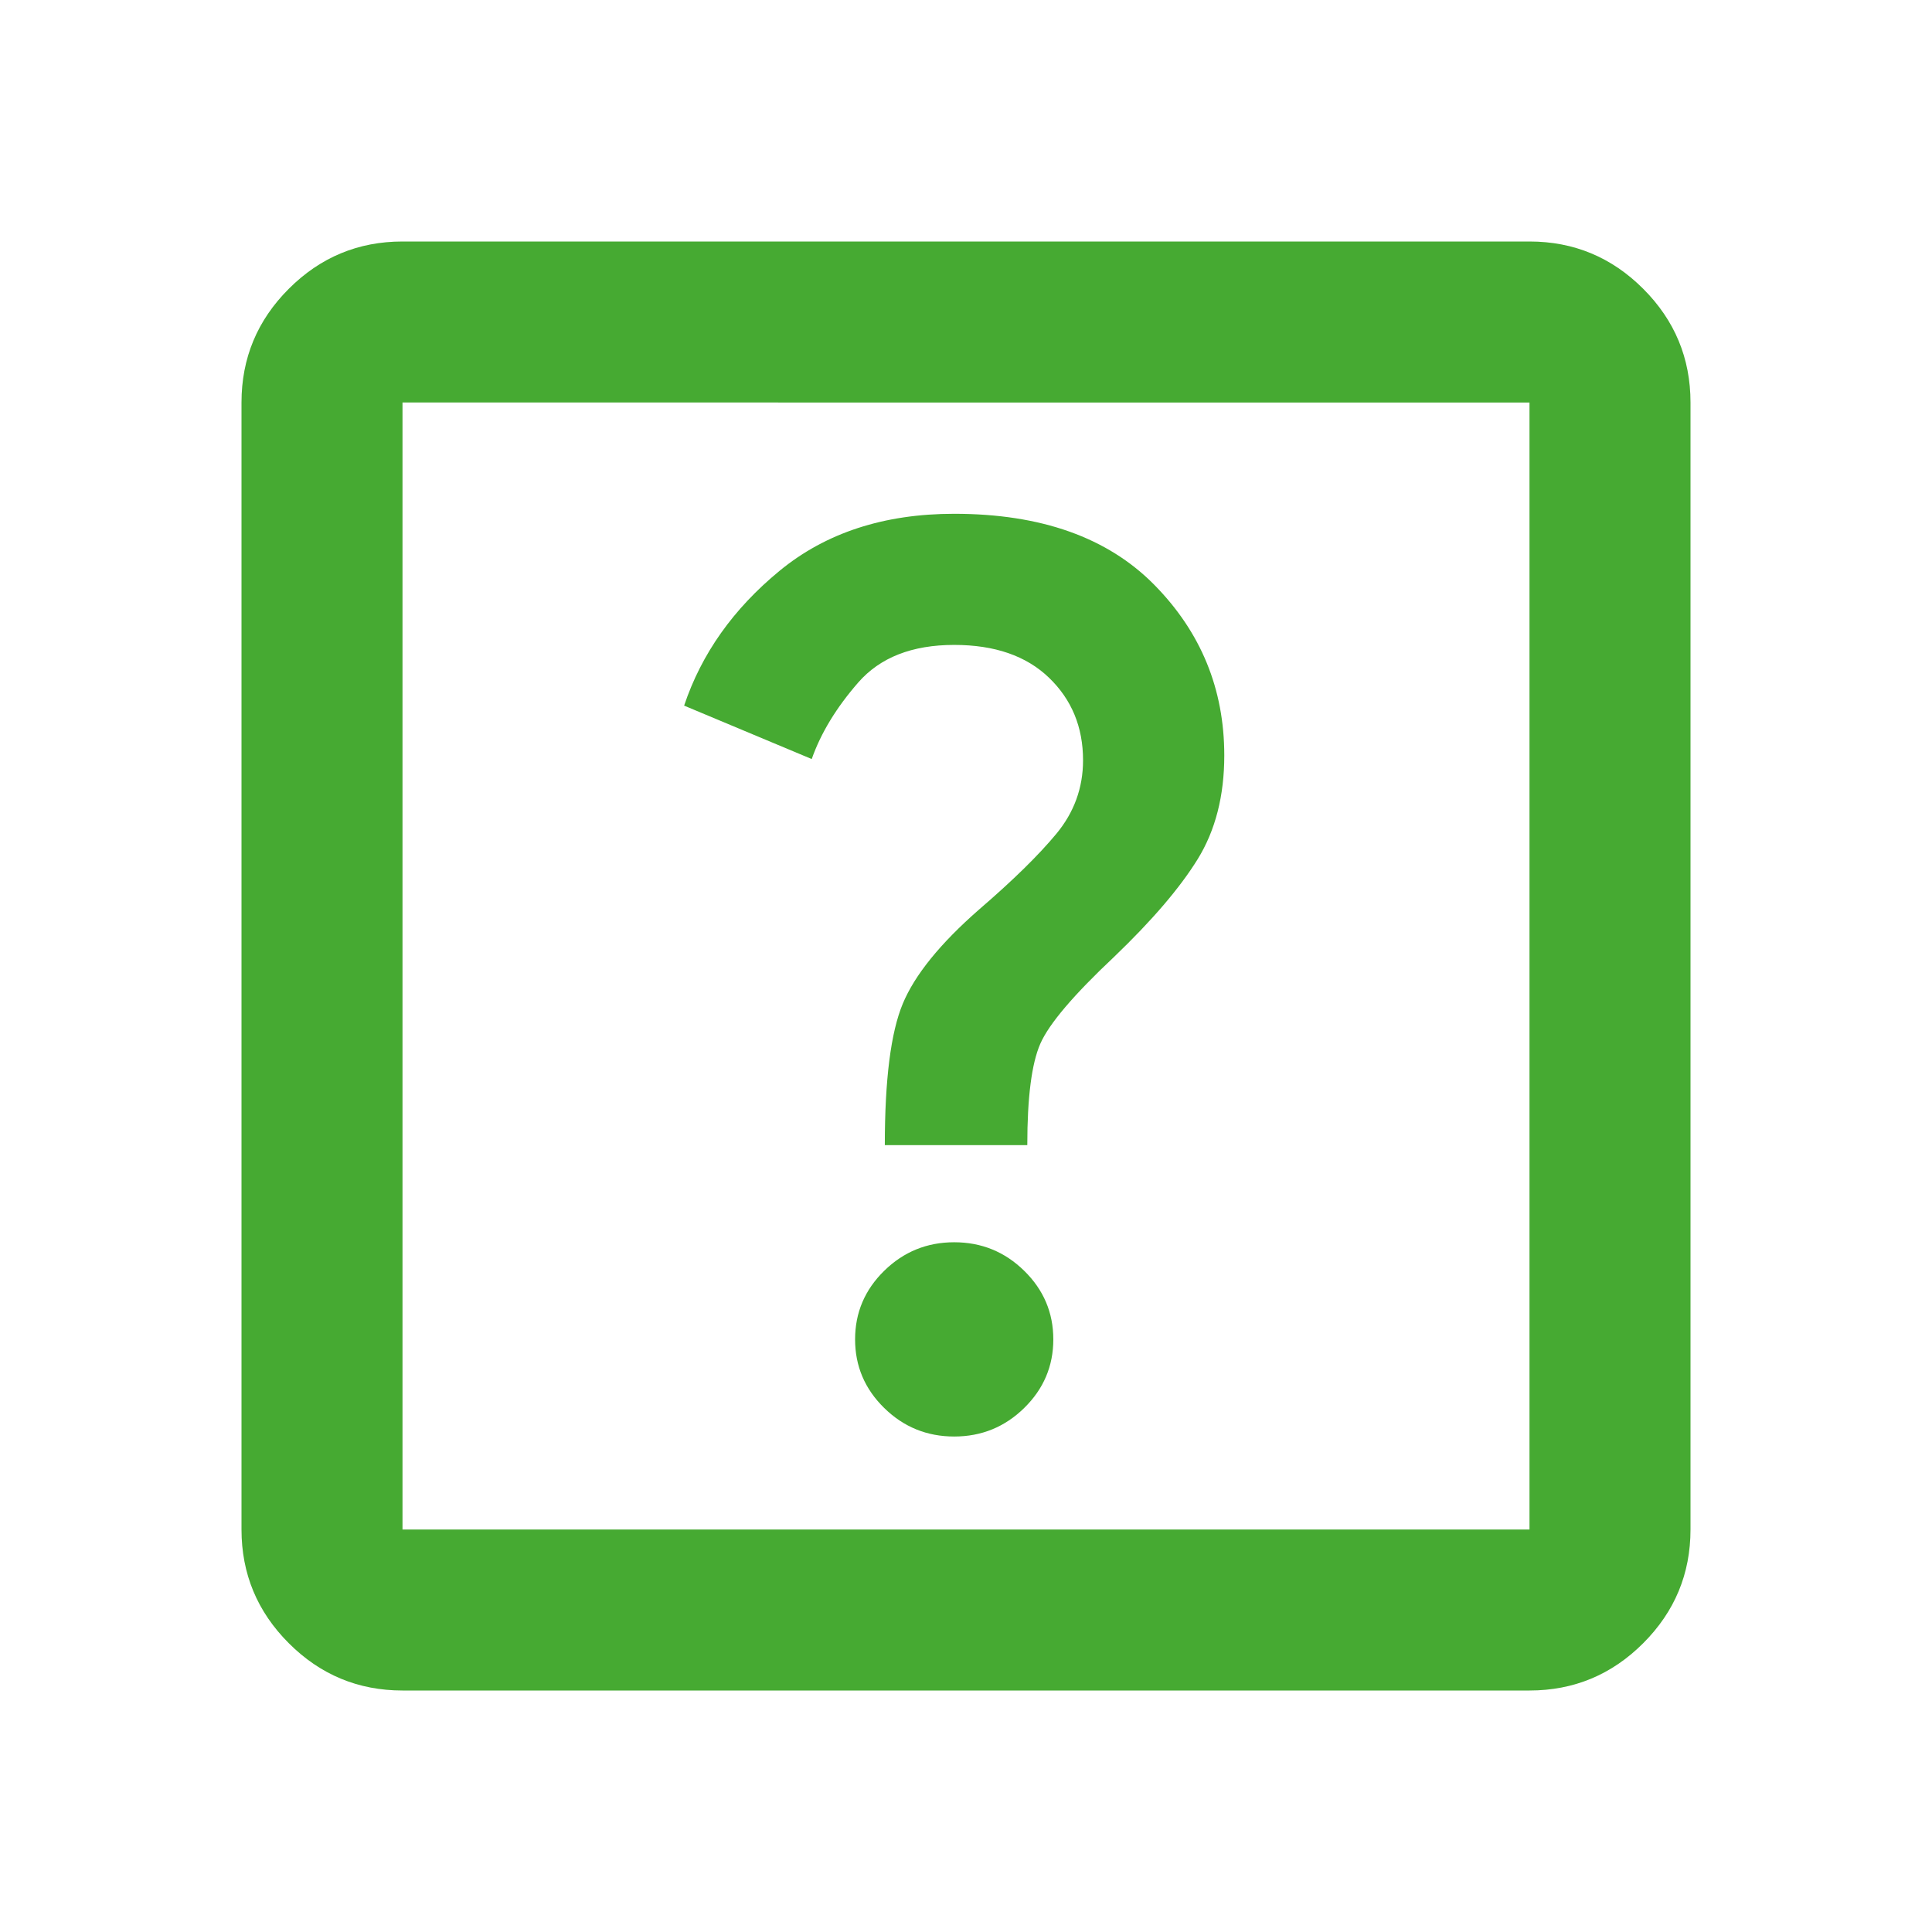
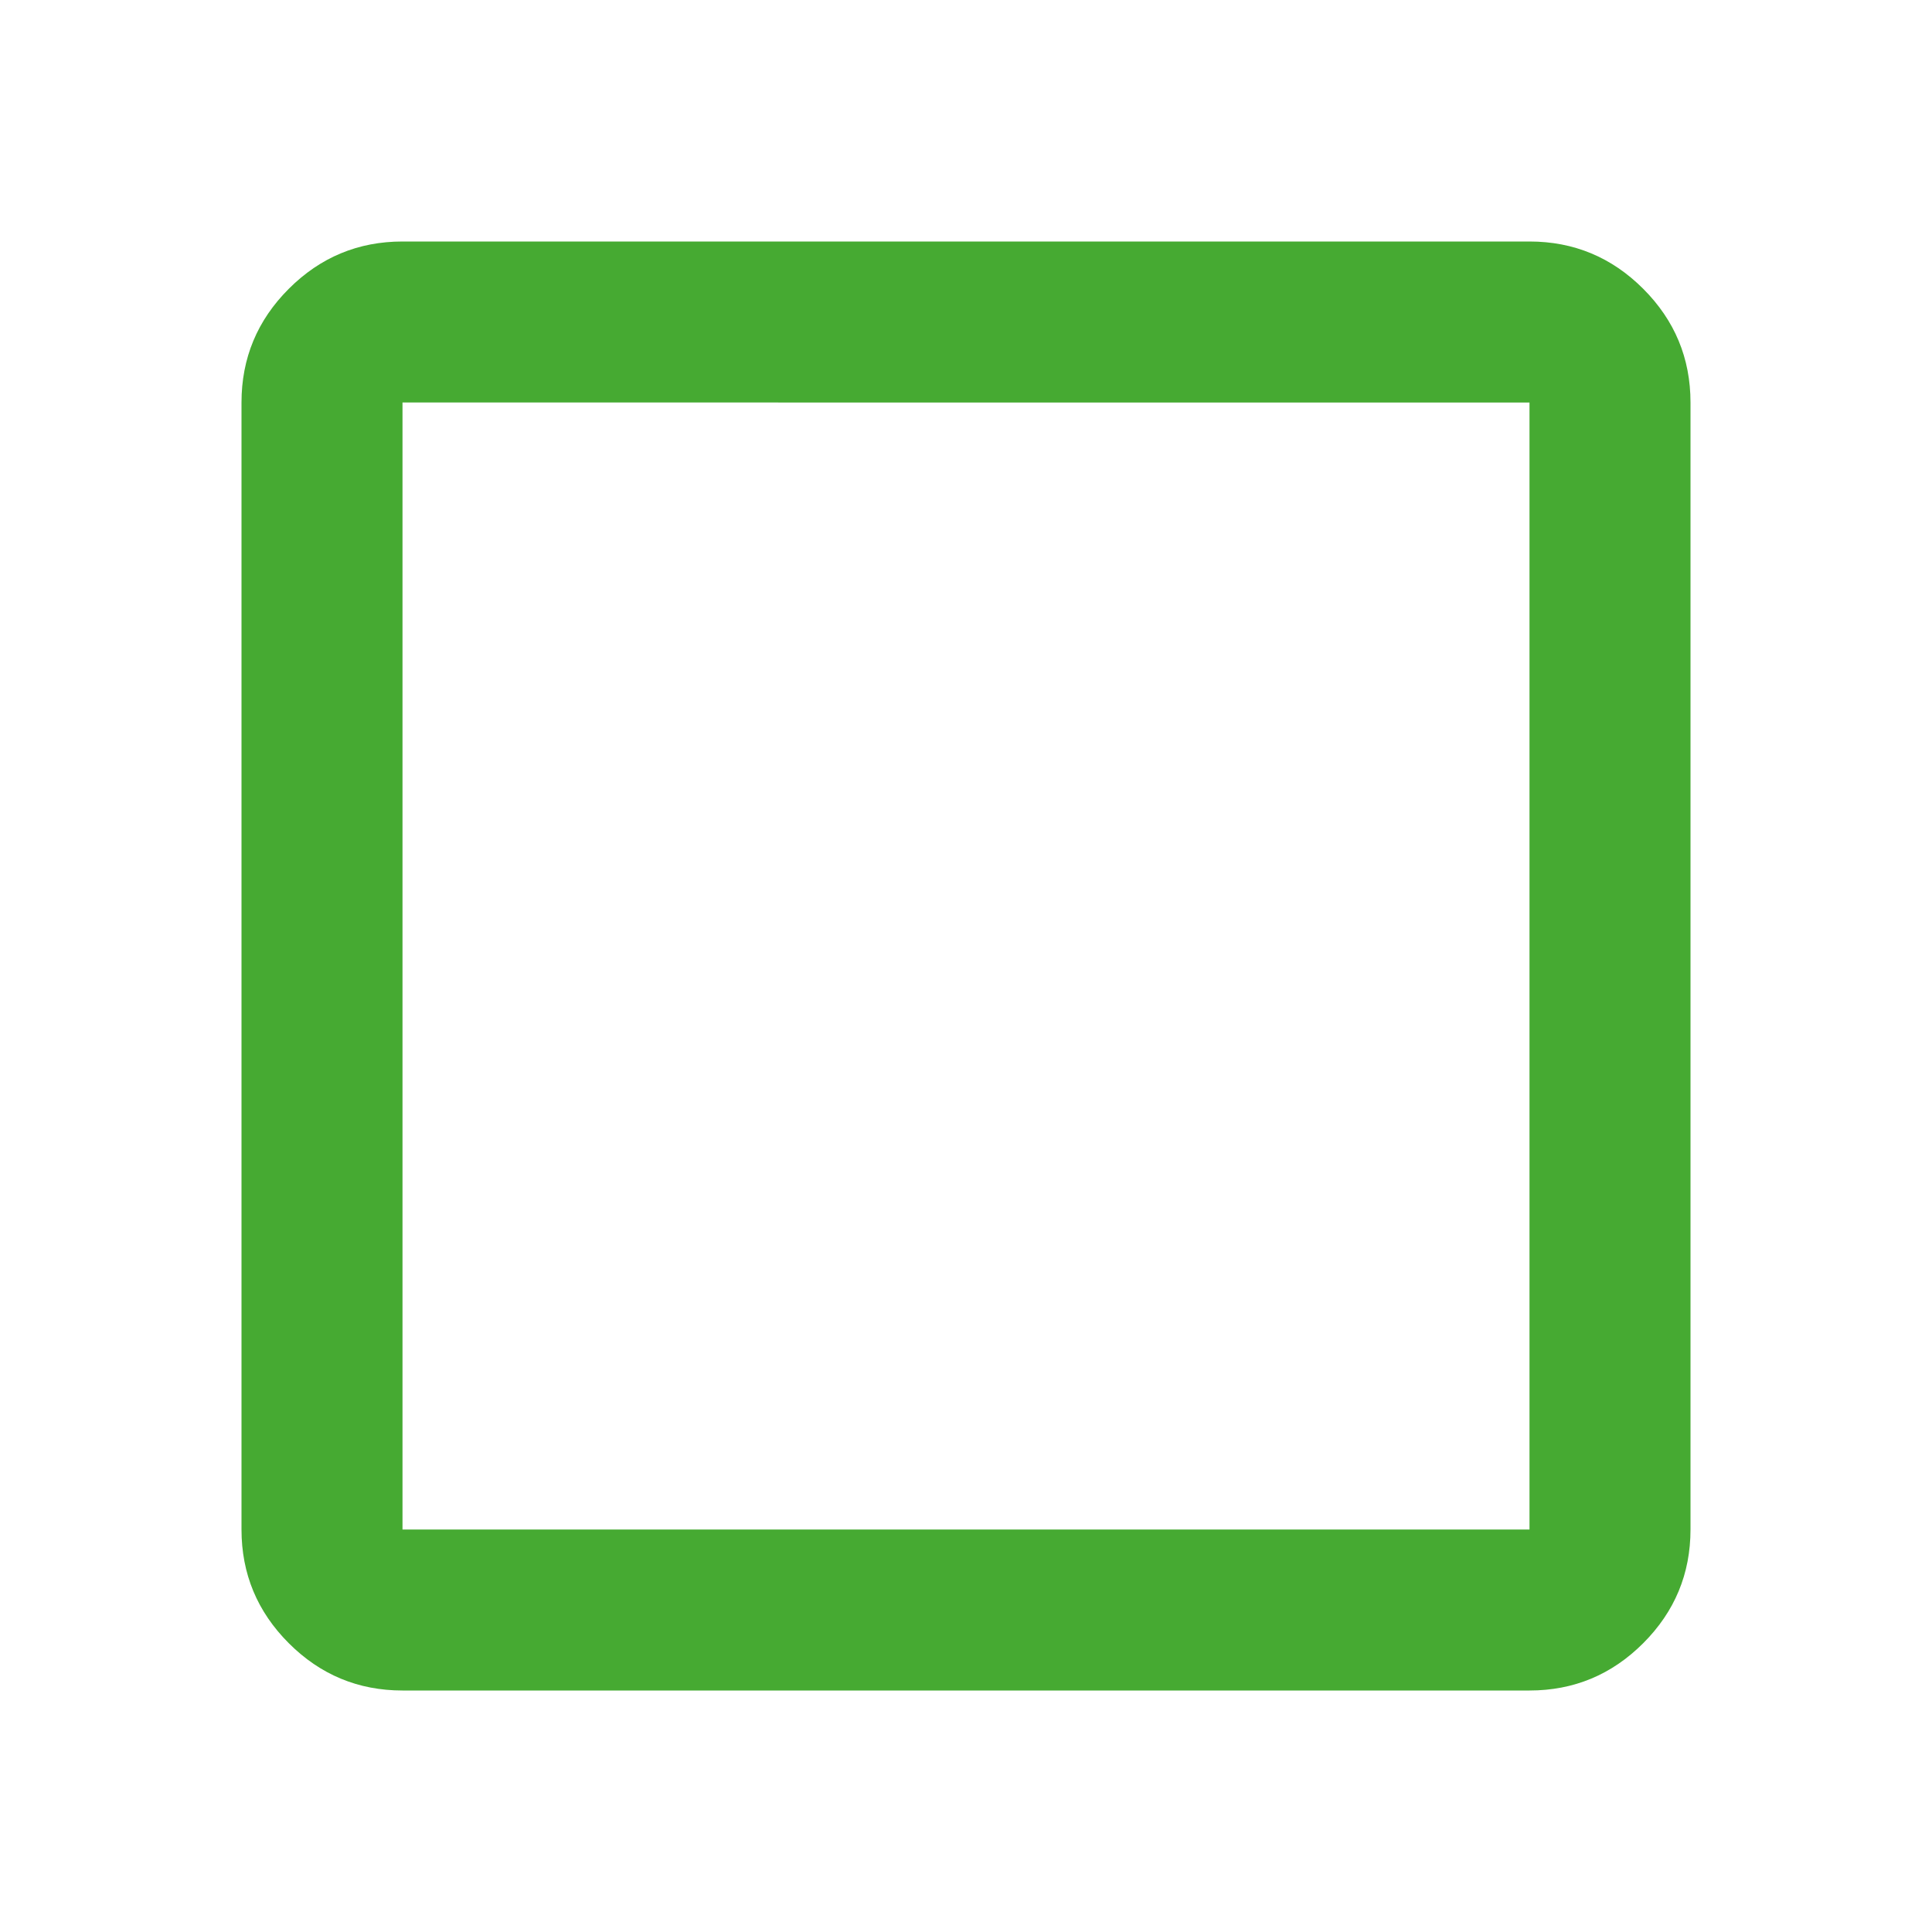
<svg xmlns="http://www.w3.org/2000/svg" height="24px" viewBox="0 -960 960 960" width="24px" fill="#46AA32">
  <path d="M200-120q-33 0-56.5-23.5T120-200v-560q0-33 23.5-56.5T200-840h560q33 0 56.5 23.5T840-760v560q0 33-23.5 56.5T760-120H200Zm0-80h560v-560H200v560Zm0-560v560-560Z" />
-   <path d="M 439.664 -390.991 q 0 -48.866 8.926 -70.283 T 486.45 -508.029 q 25.24 -21.718 38.475 -37.706 T 538.16 -582.233 q 0 -24.735 -16.929 -41.024 T 474.138 -639.545 q -31.396 0 -47.709 18.702 T 403.344 -582.836 l -63.407 -26.545 q 12.928 -38.61 47.401 -66.965 t 86.8 -28.355 q 64.638 0 99.419 35.292 T 608.339 -584.646 q 0 30.164 -13.235 51.581 T 553.55 -484.5 q -30.164 28.355 -36.628 43.135 T 510.458 -390.991 H 439.664 Z m 34.474 144.789 q -20.315 0 -34.781 -14.177 T 424.89 -294.465 q 0 -19.909 14.467 -34.086 T 474.138 -342.728 q 20.315 0 34.781 14.177 T 523.386 -294.465 q 0 19.909 -14.467 34.086 T 474.138 -246.202 Z" />
</svg>